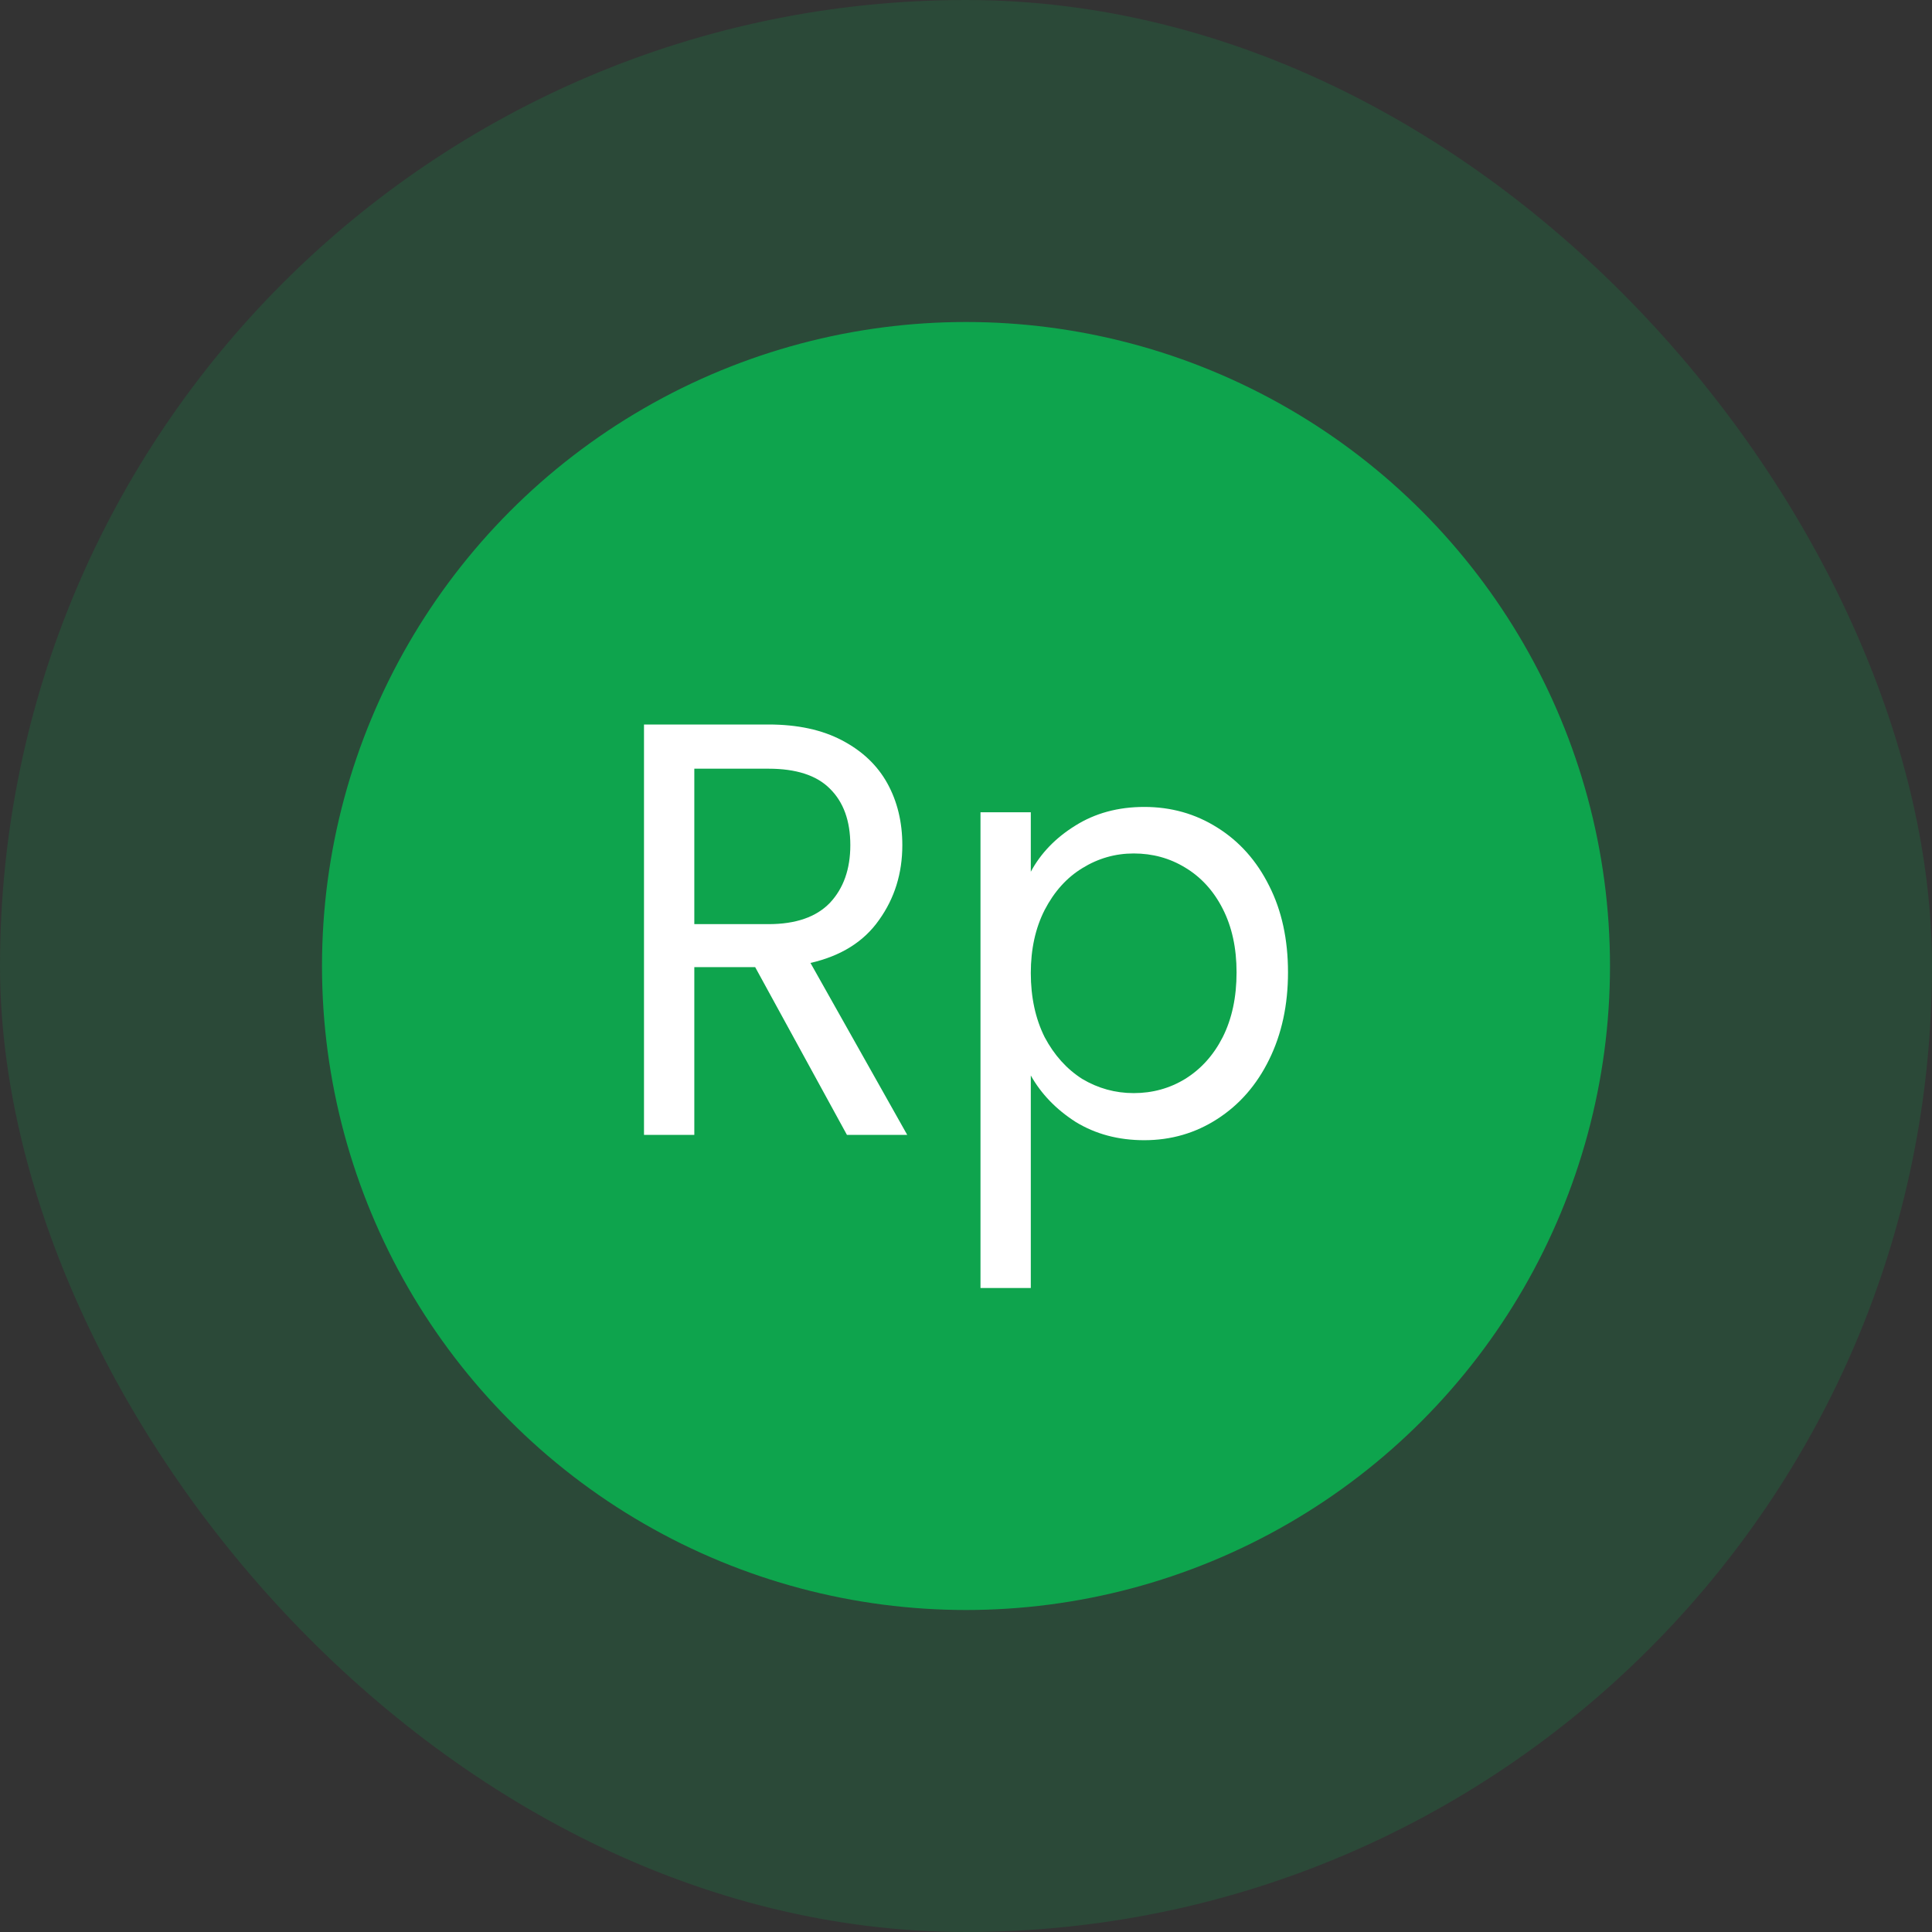
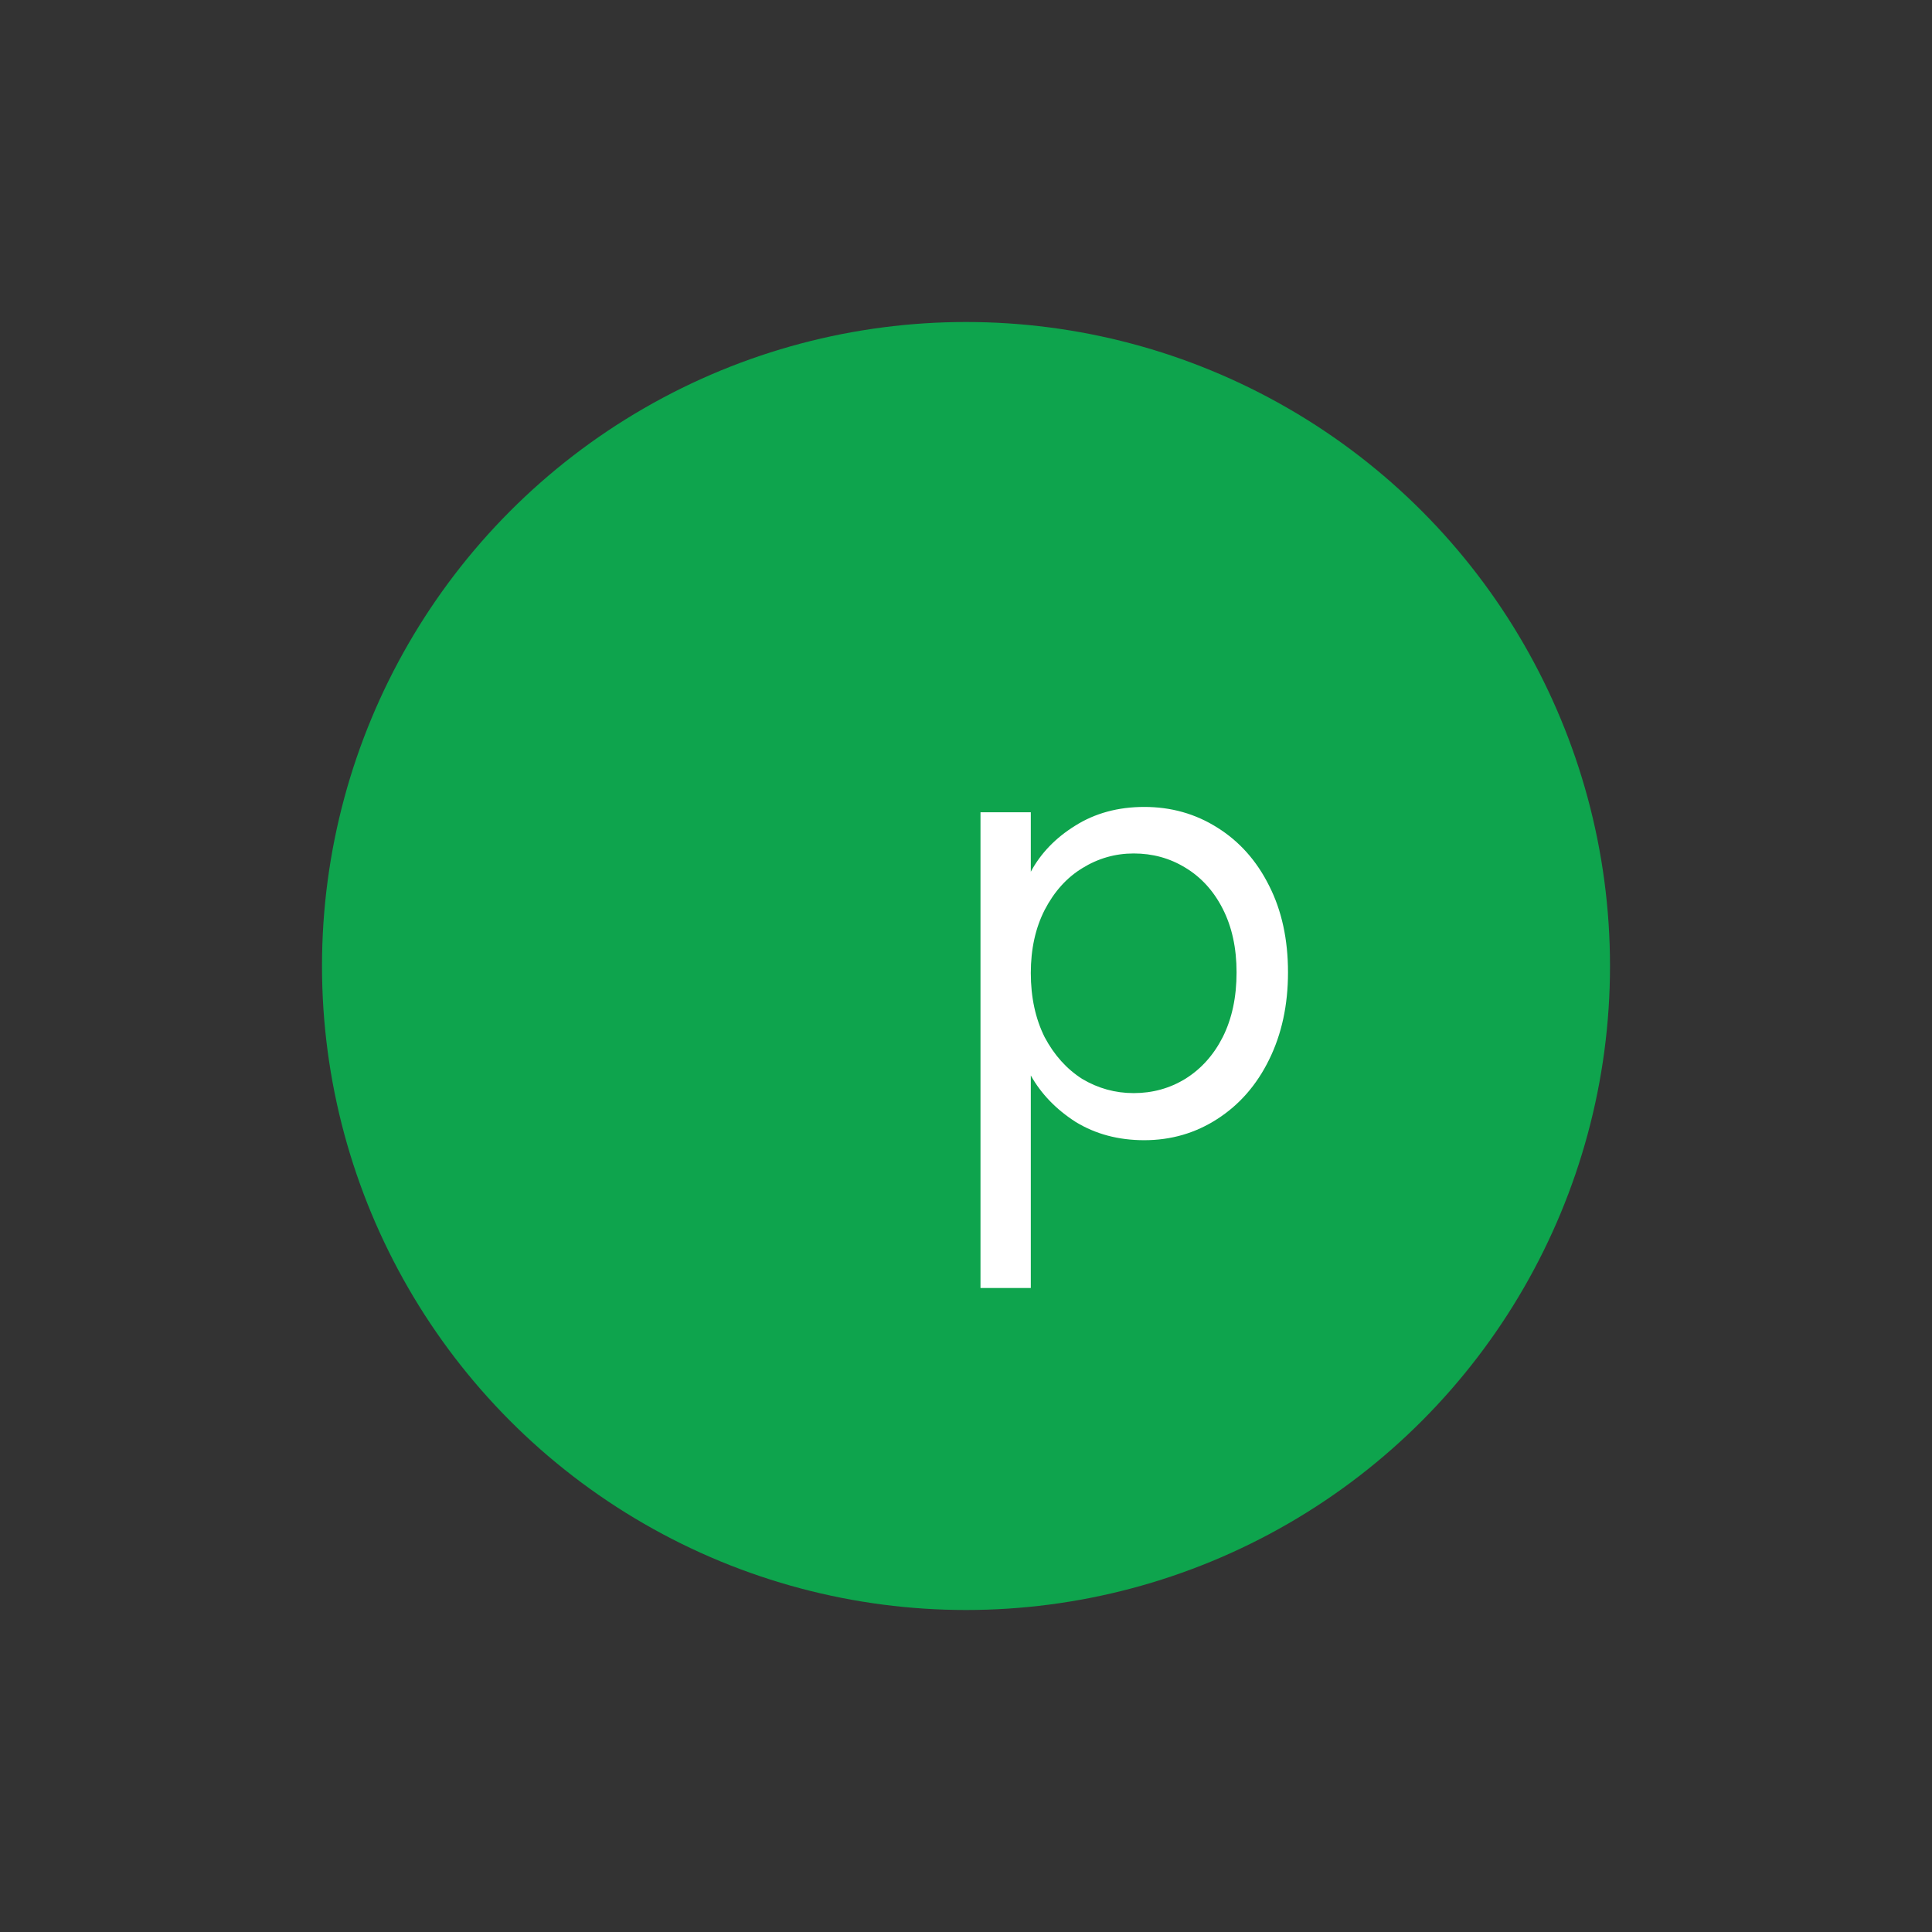
<svg xmlns="http://www.w3.org/2000/svg" width="24" height="24" viewBox="0 0 24 24" fill="none">
  <rect x="0" y="0" width="24" height="24" fill="#333333" stroke="none" />
-   <rect width="24" height="24" rx="12" fill="#0EA44D" fill-opacity="0.2" />
  <circle cx="12" cy="12" r="8" fill="#0EA44D" />
-   <path d="M10.521 14.098L9.381 12.014H8.625V14.098H8V9H9.546C9.908 9 10.212 9.066 10.46 9.197C10.712 9.329 10.899 9.507 11.023 9.731C11.147 9.956 11.209 10.212 11.209 10.499C11.209 10.851 11.112 11.16 10.92 11.428C10.732 11.697 10.448 11.875 10.068 11.962L11.27 14.098H10.521ZM8.625 11.48H9.546C9.885 11.48 10.139 11.392 10.309 11.216C10.478 11.036 10.563 10.797 10.563 10.499C10.563 10.197 10.478 9.963 10.309 9.797C10.144 9.631 9.889 9.549 9.546 9.549H8.625V11.48Z" fill="white" />
  <path d="M12.805 10.829C12.929 10.599 13.112 10.409 13.355 10.258C13.602 10.102 13.889 10.024 14.214 10.024C14.548 10.024 14.85 10.109 15.121 10.28C15.395 10.451 15.611 10.692 15.766 11.004C15.922 11.311 16 11.67 16 12.079C16 12.484 15.922 12.845 15.766 13.162C15.611 13.479 15.395 13.725 15.121 13.901C14.85 14.076 14.548 14.164 14.214 14.164C13.893 14.164 13.609 14.088 13.362 13.937C13.119 13.781 12.934 13.589 12.805 13.36V16H12.18V10.09H12.805V10.829ZM15.361 12.079C15.361 11.777 15.304 11.514 15.189 11.289C15.075 11.065 14.919 10.895 14.722 10.777C14.53 10.66 14.317 10.602 14.083 10.602C13.854 10.602 13.641 10.663 13.444 10.785C13.252 10.902 13.096 11.075 12.977 11.304C12.863 11.528 12.805 11.789 12.805 12.087C12.805 12.389 12.863 12.655 12.977 12.884C13.096 13.108 13.252 13.281 13.444 13.403C13.641 13.52 13.854 13.579 14.083 13.579C14.317 13.579 14.53 13.52 14.722 13.403C14.919 13.281 15.075 13.108 15.189 12.884C15.304 12.655 15.361 12.387 15.361 12.079Z" fill="white" />
</svg>